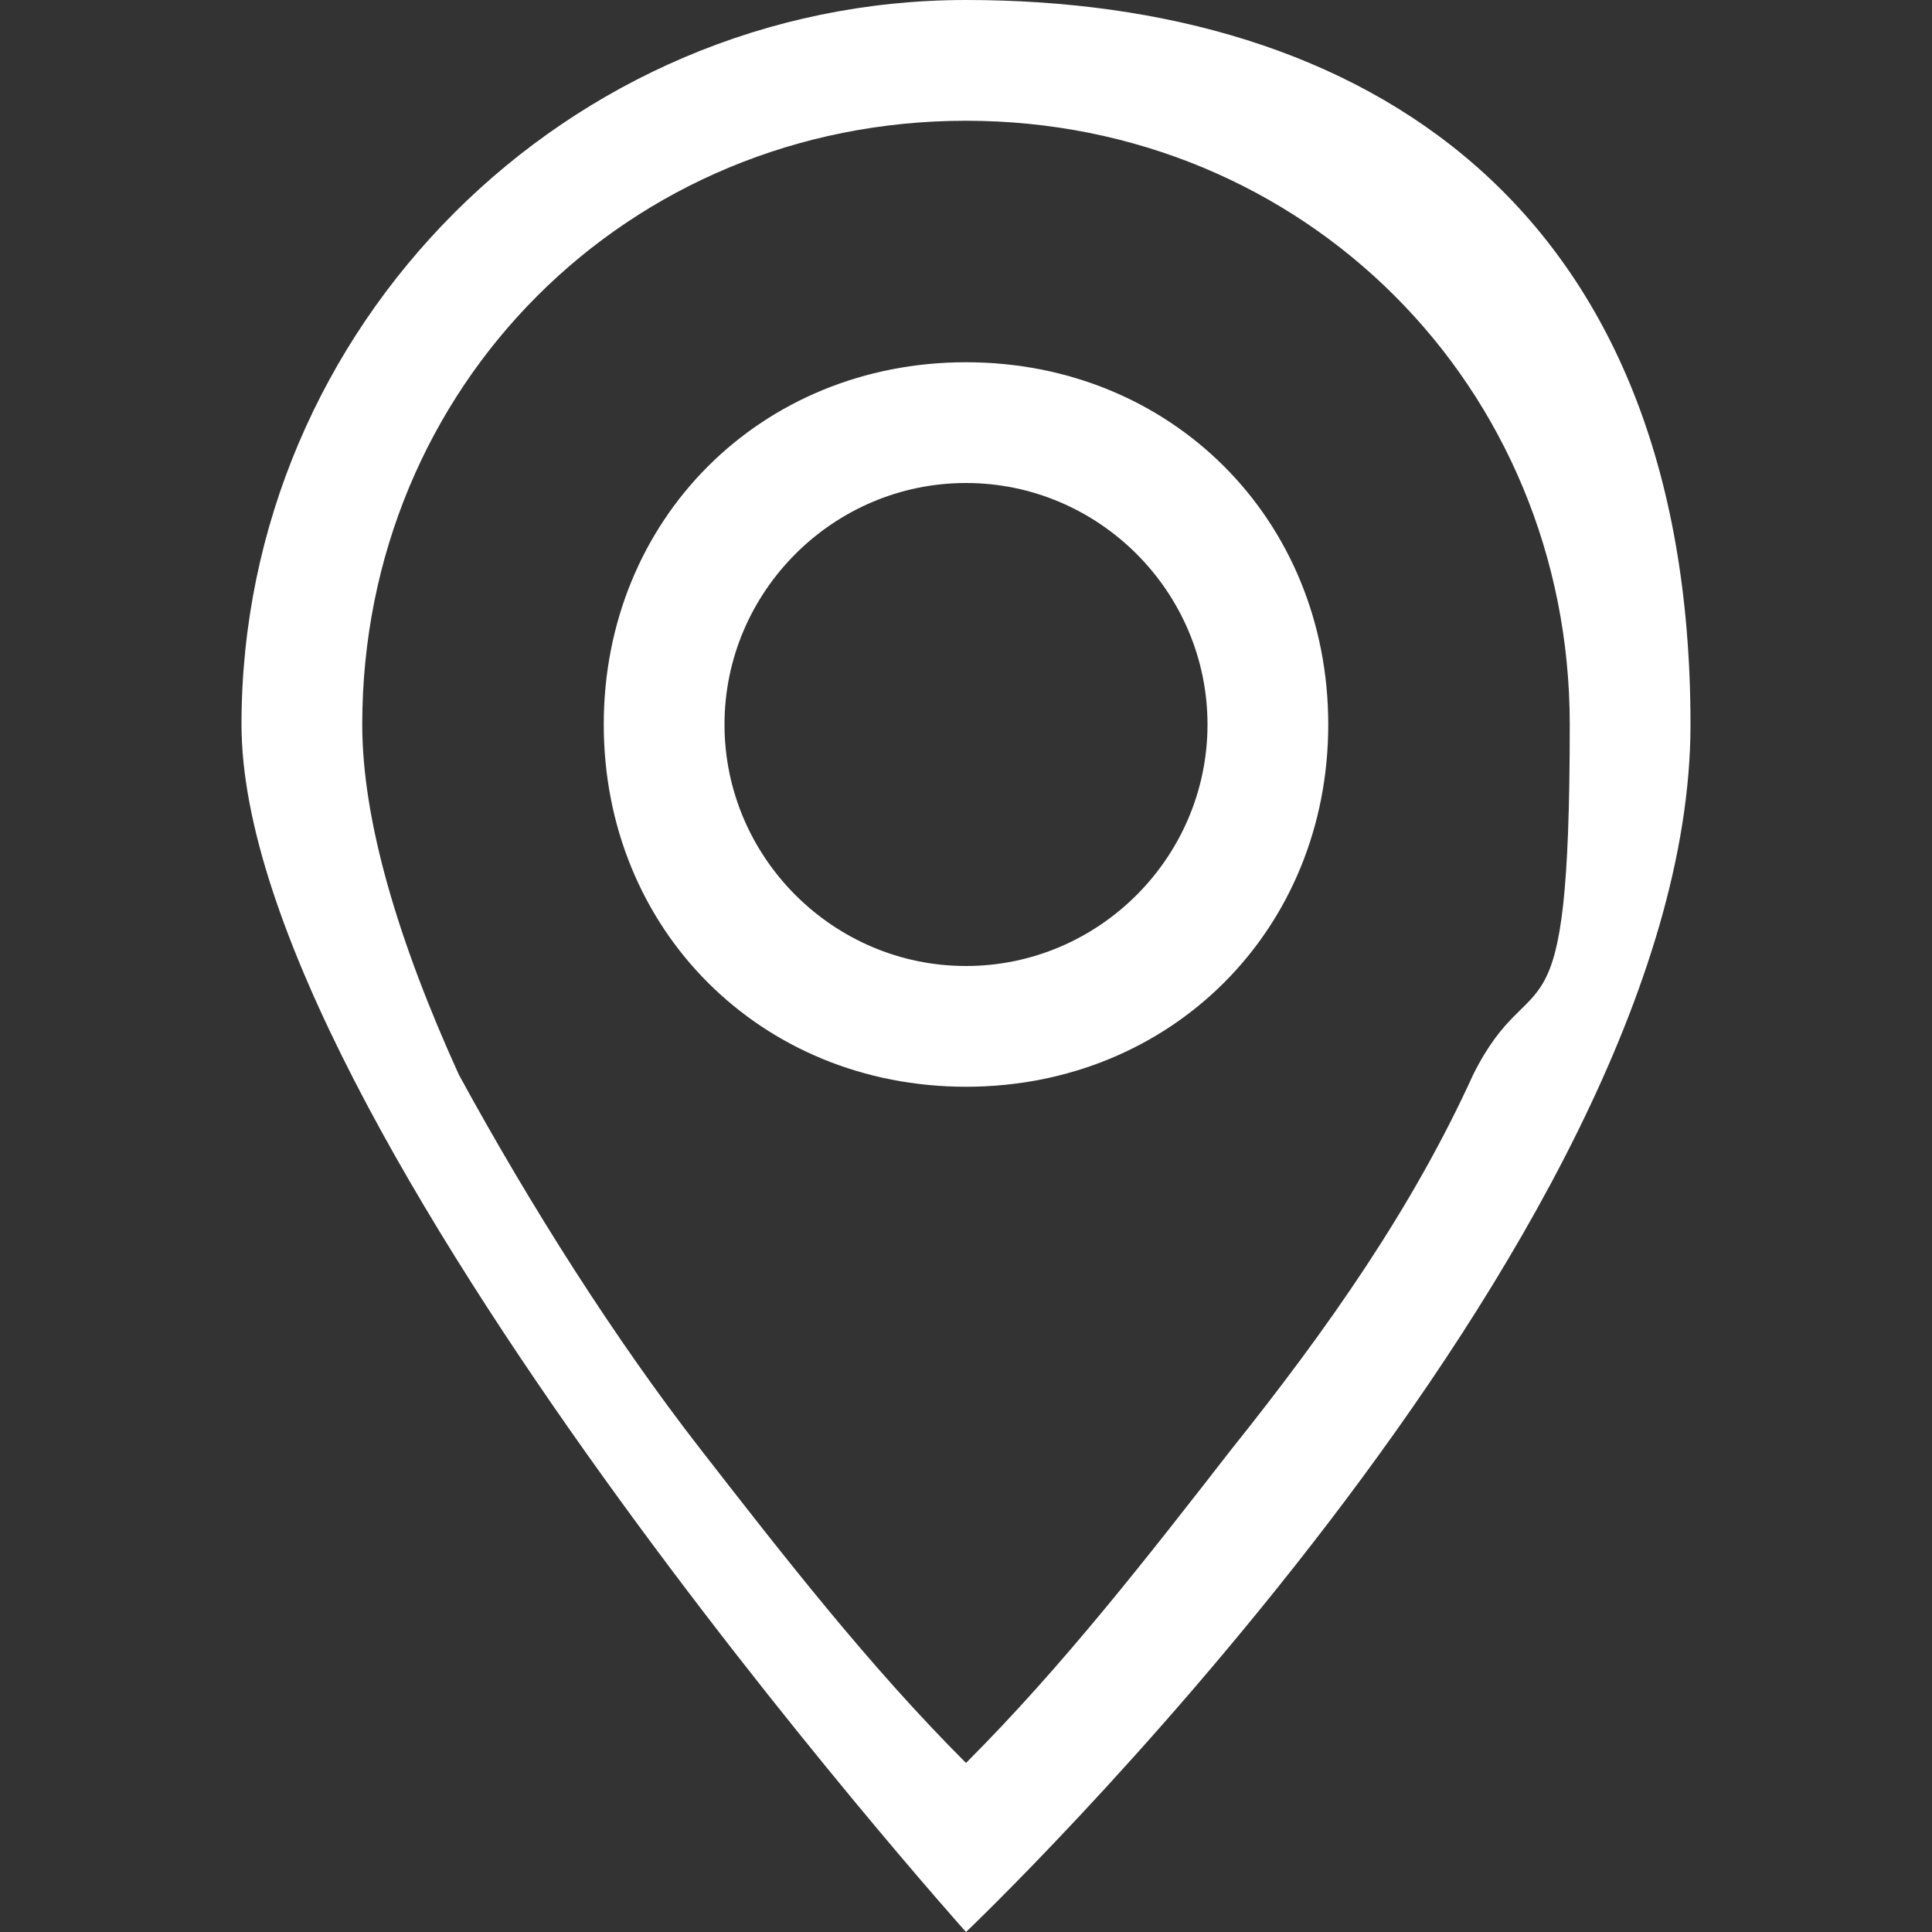
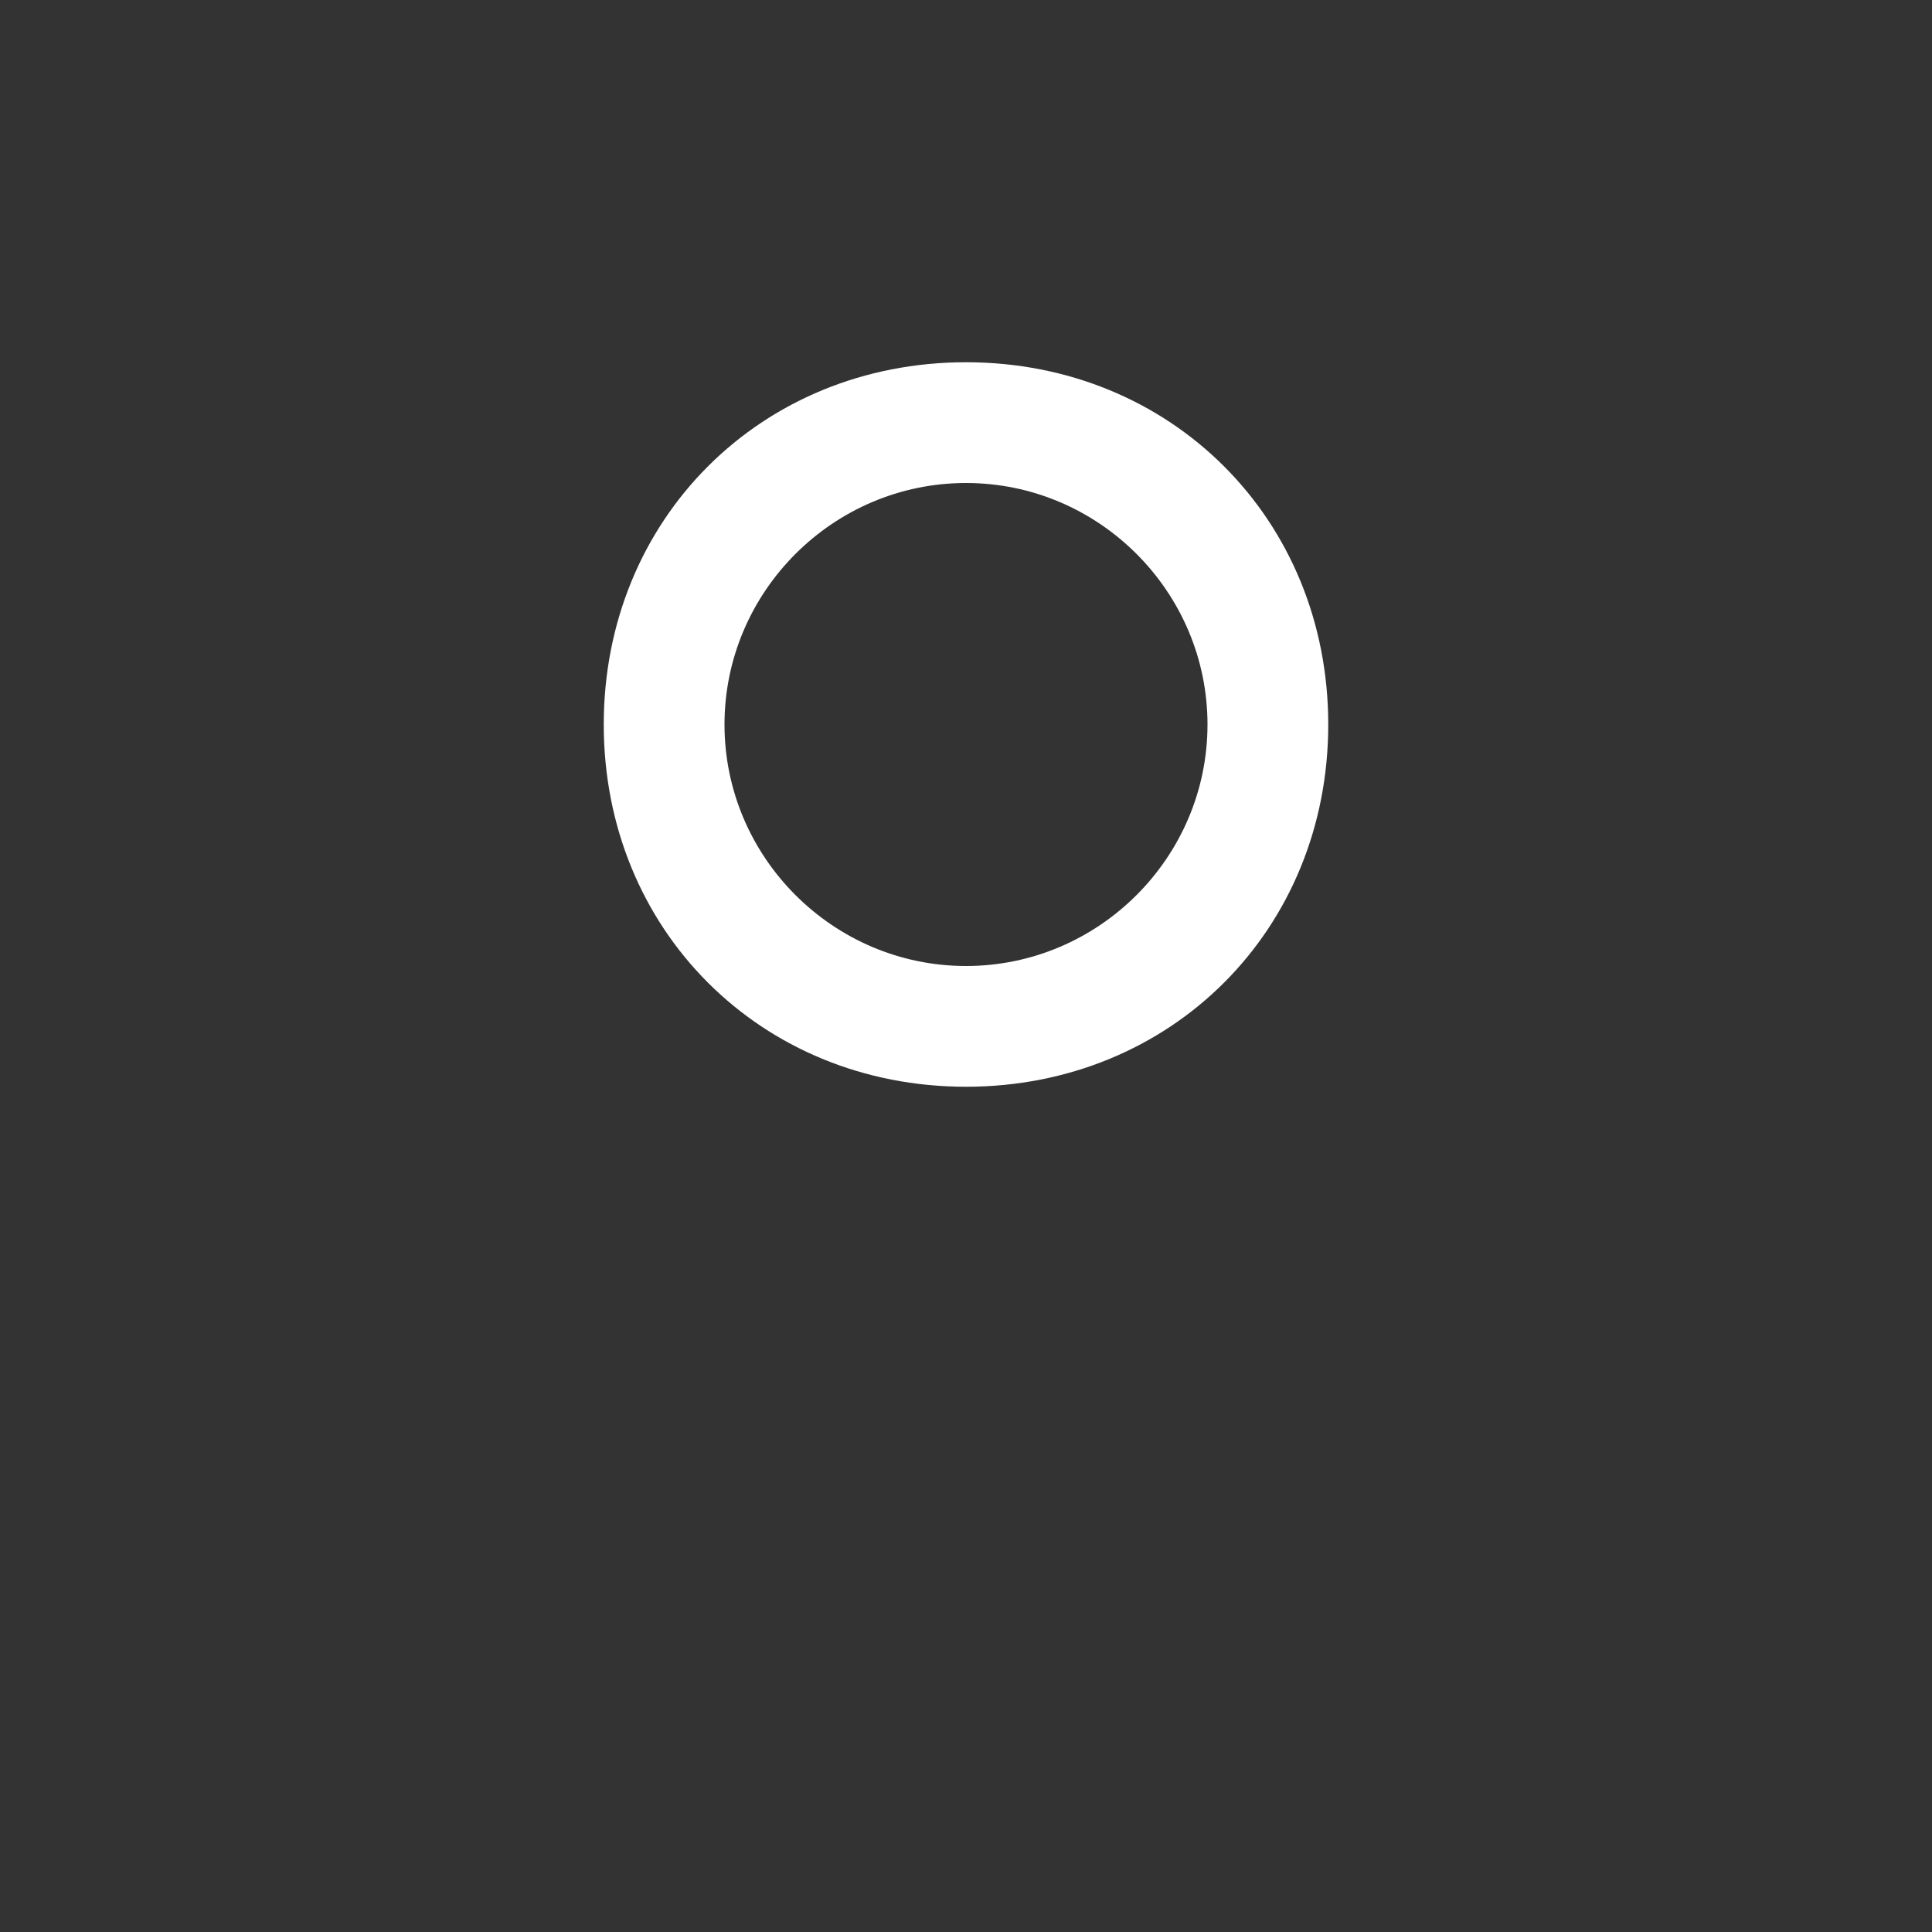
<svg xmlns="http://www.w3.org/2000/svg" version="1.1" viewBox="0 0 16 16">
  <rect x="0" y="0" width="16" height="16" fill="#333333" stroke="none" />
  <defs>
    <style>
      .cls-1 {
        fill: #fff;
      }
    </style>
  </defs>
  <g>
    <g id="Layer_1">
-       <path class="cls-1" d="M12.2,8.9c-.5,1.1-1.2,2.1-2,3.1-.7.9-1.4,1.8-2.2,2.6-.8-.8-1.5-1.7-2.2-2.6-.7-.9-1.4-2-2-3.1-.5-1.1-.8-2.1-.8-2.9,0-2.8,2.2-5,5-5s5,2.2,5,5-.3,1.9-.8,2.9M8,16s6-5.7,6-10S11.3,0,8,0,2,2.7,2,6s6,10,6,10" />
      <path class="cls-1" d="M8,8c-1.1,0-2-.9-2-2s.9-2,2-2,2,.9,2,2-.9,2-2,2M8,9c1.7,0,3-1.3,3-3s-1.3-3-3-3-3,1.3-3,3,1.3,3,3,3" />
    </g>
  </g>
</svg>